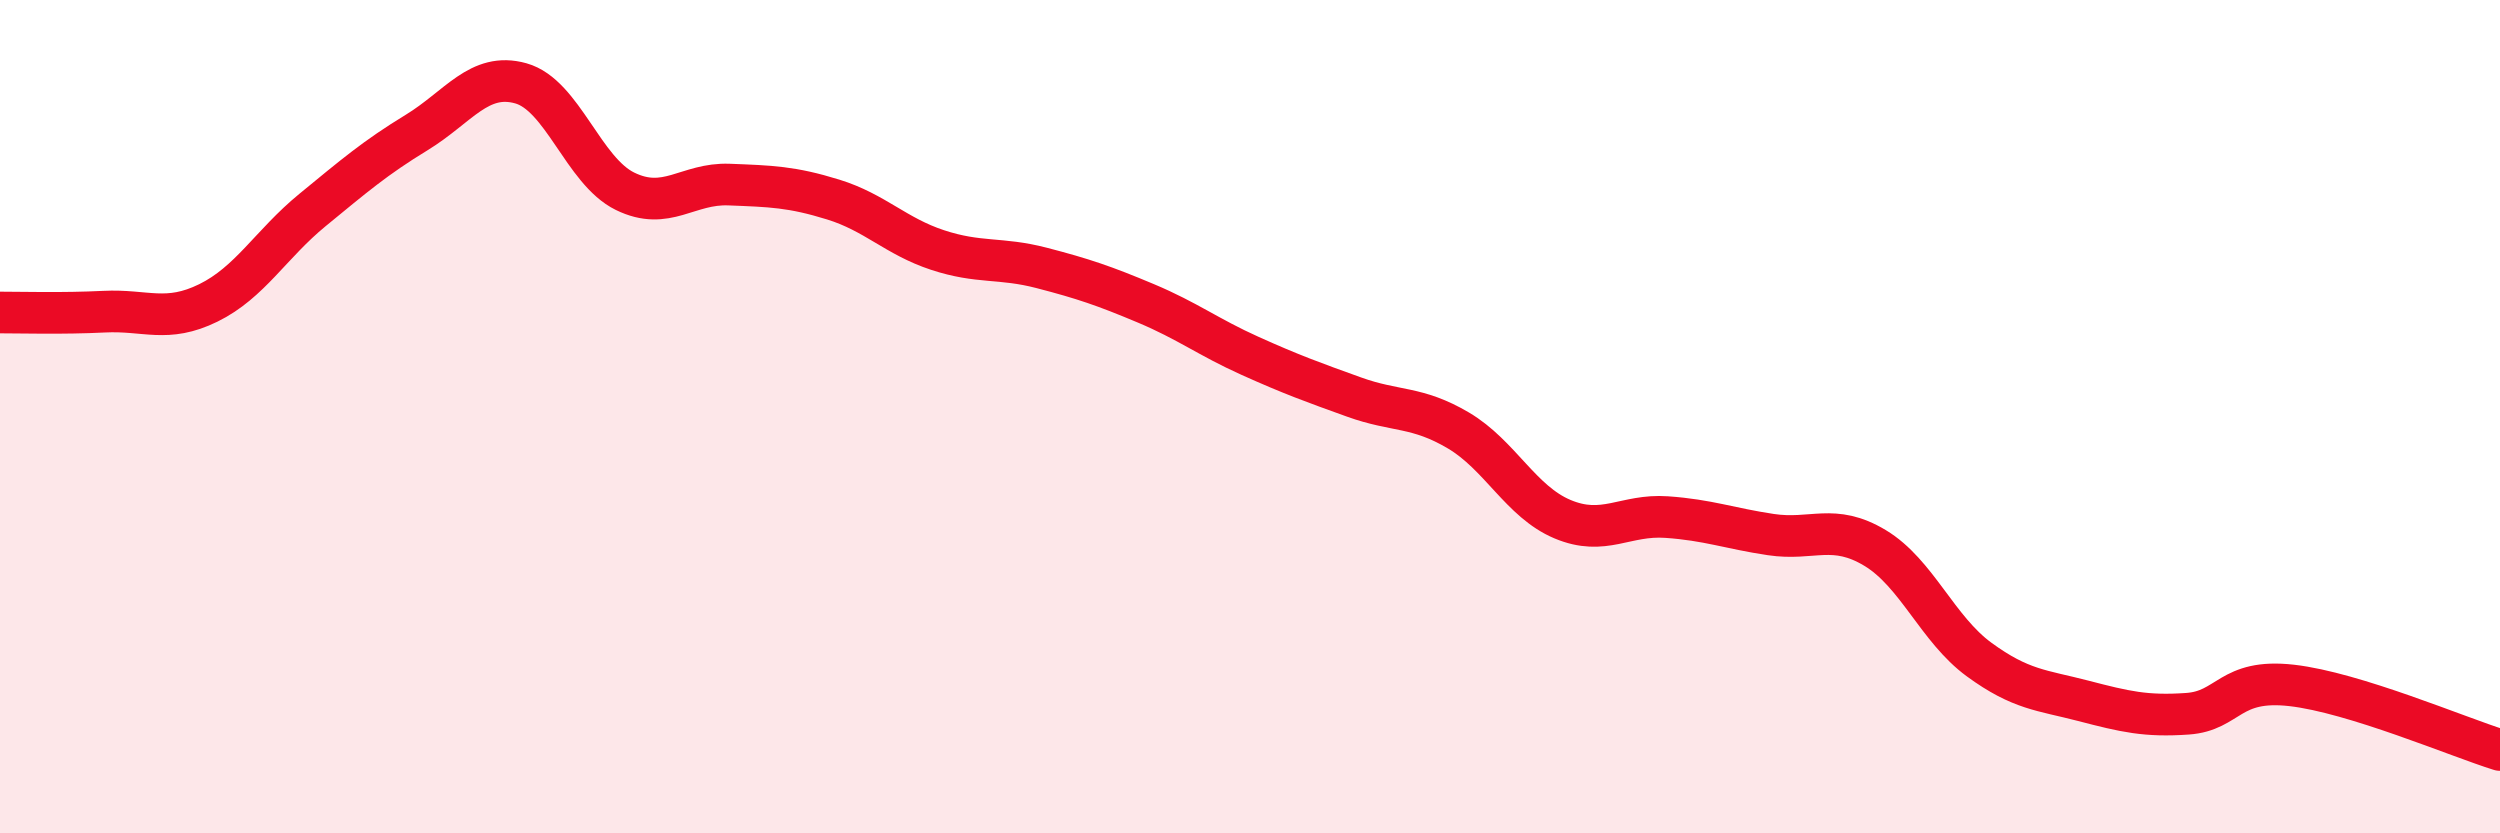
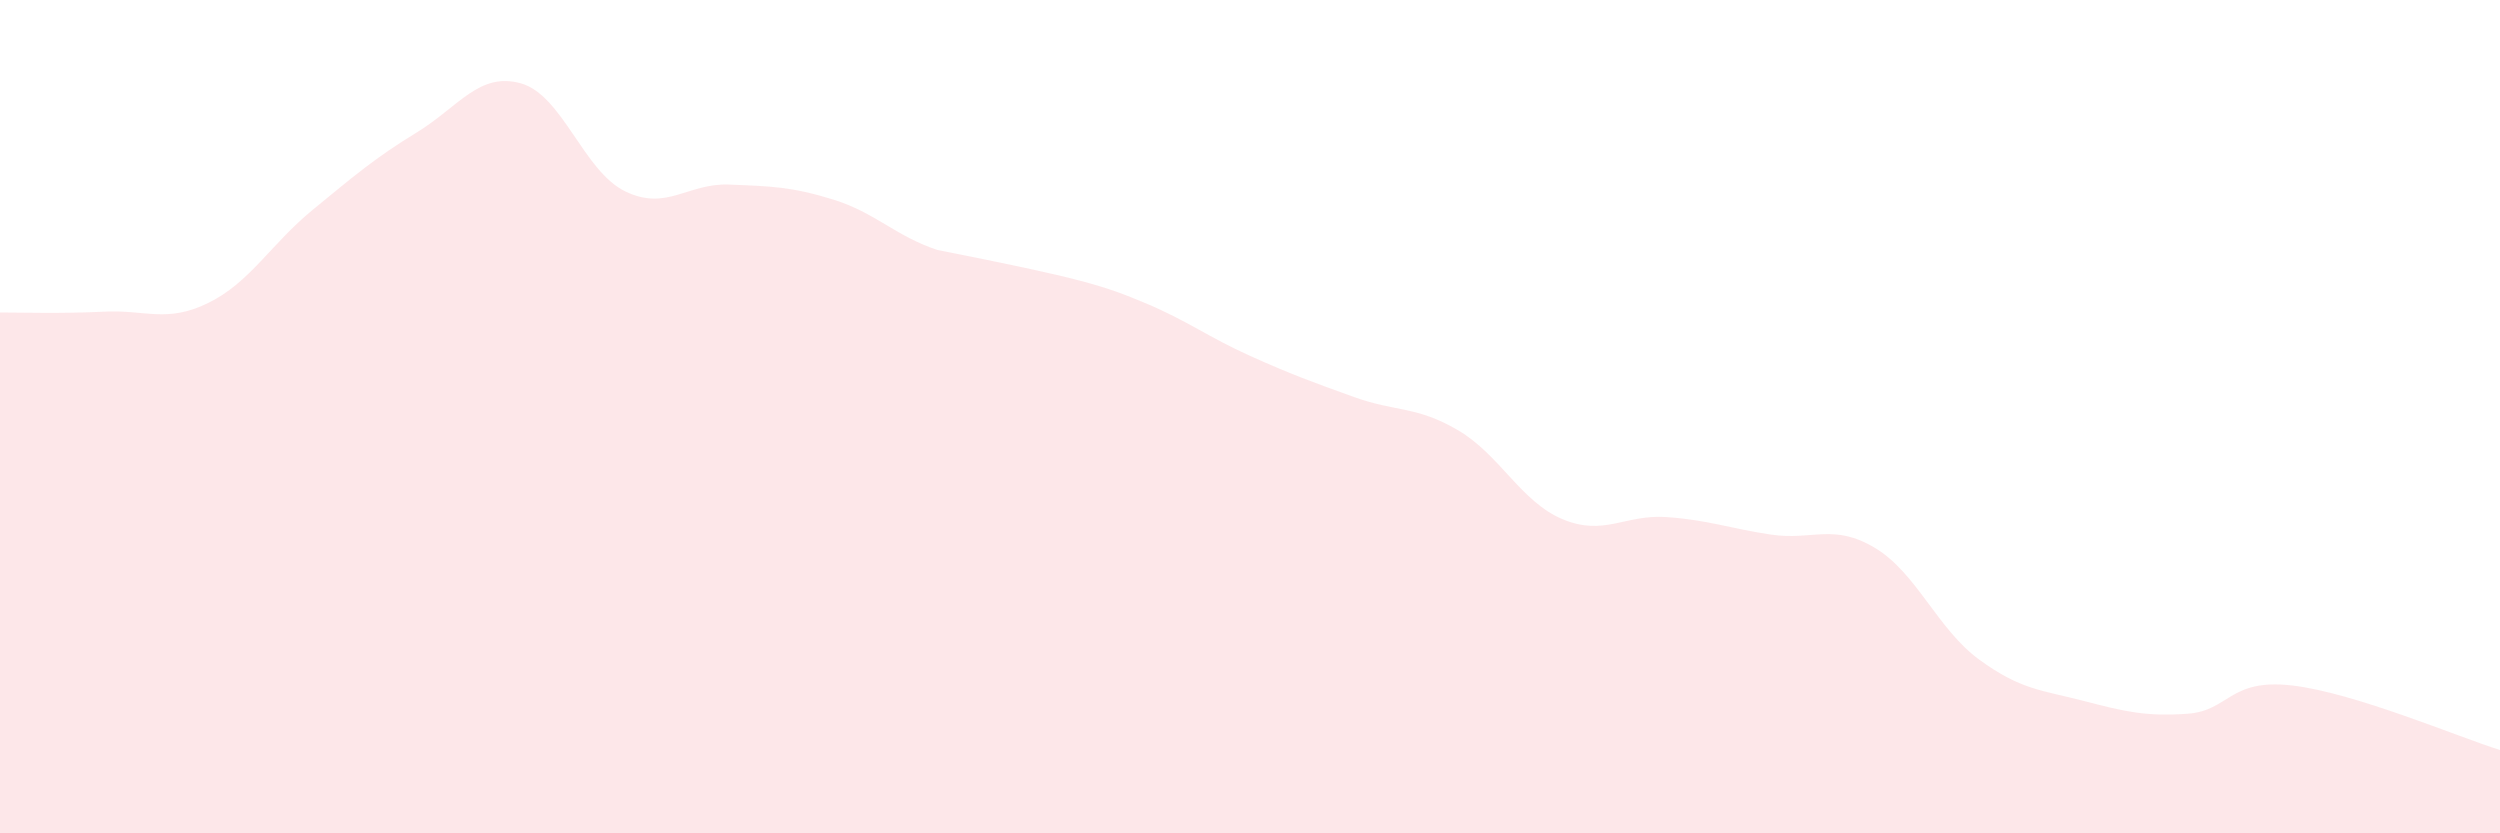
<svg xmlns="http://www.w3.org/2000/svg" width="60" height="20" viewBox="0 0 60 20">
-   <path d="M 0,7.5 C 0.5,7.5 1.5,7.53 2.5,7.48 C 3.5,7.43 4,7.76 5,7.27 C 6,6.78 6.5,5.86 7.5,5.04 C 8.5,4.22 9,3.79 10,3.18 C 11,2.57 11.5,1.72 12.5,2 C 13.5,2.28 14,4.1 15,4.59 C 16,5.08 16.5,4.39 17.5,4.43 C 18.5,4.47 19,4.48 20,4.79 C 21,5.1 21.5,5.67 22.5,6 C 23.5,6.33 24,6.17 25,6.43 C 26,6.69 26.5,6.86 27.5,7.28 C 28.5,7.7 29,8.09 30,8.54 C 31,8.99 31.5,9.17 32.5,9.53 C 33.5,9.89 34,9.74 35,10.33 C 36,10.92 36.5,12.04 37.5,12.46 C 38.5,12.88 39,12.34 40,12.41 C 41,12.48 41.5,12.68 42.5,12.83 C 43.5,12.98 44,12.55 45,13.15 C 46,13.75 46.5,15.1 47.5,15.83 C 48.5,16.56 49,16.56 50,16.82 C 51,17.08 51.5,17.2 52.5,17.13 C 53.5,17.06 53.5,16.28 55,16.45 C 56.5,16.62 59,17.69 60,18L60 20L0 20Z" fill="#EB0A25" opacity="0.1" stroke-linecap="round" stroke-linejoin="round" />
-   <path d="M 0,7.5 C 0.5,7.5 1.5,7.53 2.5,7.48 C 3.5,7.43 4,7.76 5,7.27 C 6,6.78 6.5,5.86 7.5,5.04 C 8.5,4.22 9,3.79 10,3.18 C 11,2.57 11.5,1.72 12.5,2 C 13.5,2.28 14,4.1 15,4.59 C 16,5.08 16.5,4.39 17.5,4.43 C 18.5,4.47 19,4.48 20,4.79 C 21,5.1 21.5,5.67 22.5,6 C 23.5,6.33 24,6.17 25,6.43 C 26,6.69 26.5,6.86 27.5,7.28 C 28.5,7.7 29,8.09 30,8.54 C 31,8.99 31.5,9.17 32.5,9.53 C 33.5,9.89 34,9.74 35,10.33 C 36,10.92 36.5,12.04 37.5,12.46 C 38.5,12.88 39,12.34 40,12.41 C 41,12.48 41.5,12.68 42.5,12.83 C 43.5,12.98 44,12.55 45,13.15 C 46,13.75 46.5,15.1 47.5,15.83 C 48.5,16.56 49,16.56 50,16.82 C 51,17.08 51.5,17.2 52.5,17.13 C 53.5,17.06 53.5,16.28 55,16.45 C 56.5,16.62 59,17.69 60,18" stroke="#EB0A25" stroke-width="1" fill="none" stroke-linecap="round" stroke-linejoin="round" />
+   <path d="M 0,7.5 C 0.5,7.5 1.5,7.53 2.5,7.48 C 3.5,7.43 4,7.76 5,7.27 C 6,6.78 6.5,5.86 7.5,5.04 C 8.5,4.22 9,3.79 10,3.18 C 11,2.57 11.5,1.72 12.5,2 C 13.5,2.28 14,4.1 15,4.59 C 16,5.08 16.5,4.39 17.5,4.43 C 18.5,4.47 19,4.48 20,4.79 C 21,5.1 21.5,5.67 22.5,6 C 26,6.69 26.5,6.86 27.5,7.28 C 28.5,7.7 29,8.09 30,8.54 C 31,8.99 31.5,9.17 32.5,9.53 C 33.5,9.89 34,9.74 35,10.33 C 36,10.92 36.5,12.04 37.5,12.46 C 38.5,12.88 39,12.34 40,12.41 C 41,12.48 41.5,12.68 42.5,12.83 C 43.5,12.98 44,12.55 45,13.15 C 46,13.75 46.5,15.1 47.5,15.83 C 48.5,16.56 49,16.56 50,16.82 C 51,17.08 51.5,17.2 52.5,17.13 C 53.5,17.06 53.5,16.28 55,16.45 C 56.5,16.62 59,17.69 60,18L60 20L0 20Z" fill="#EB0A25" opacity="0.1" stroke-linecap="round" stroke-linejoin="round" />
</svg>